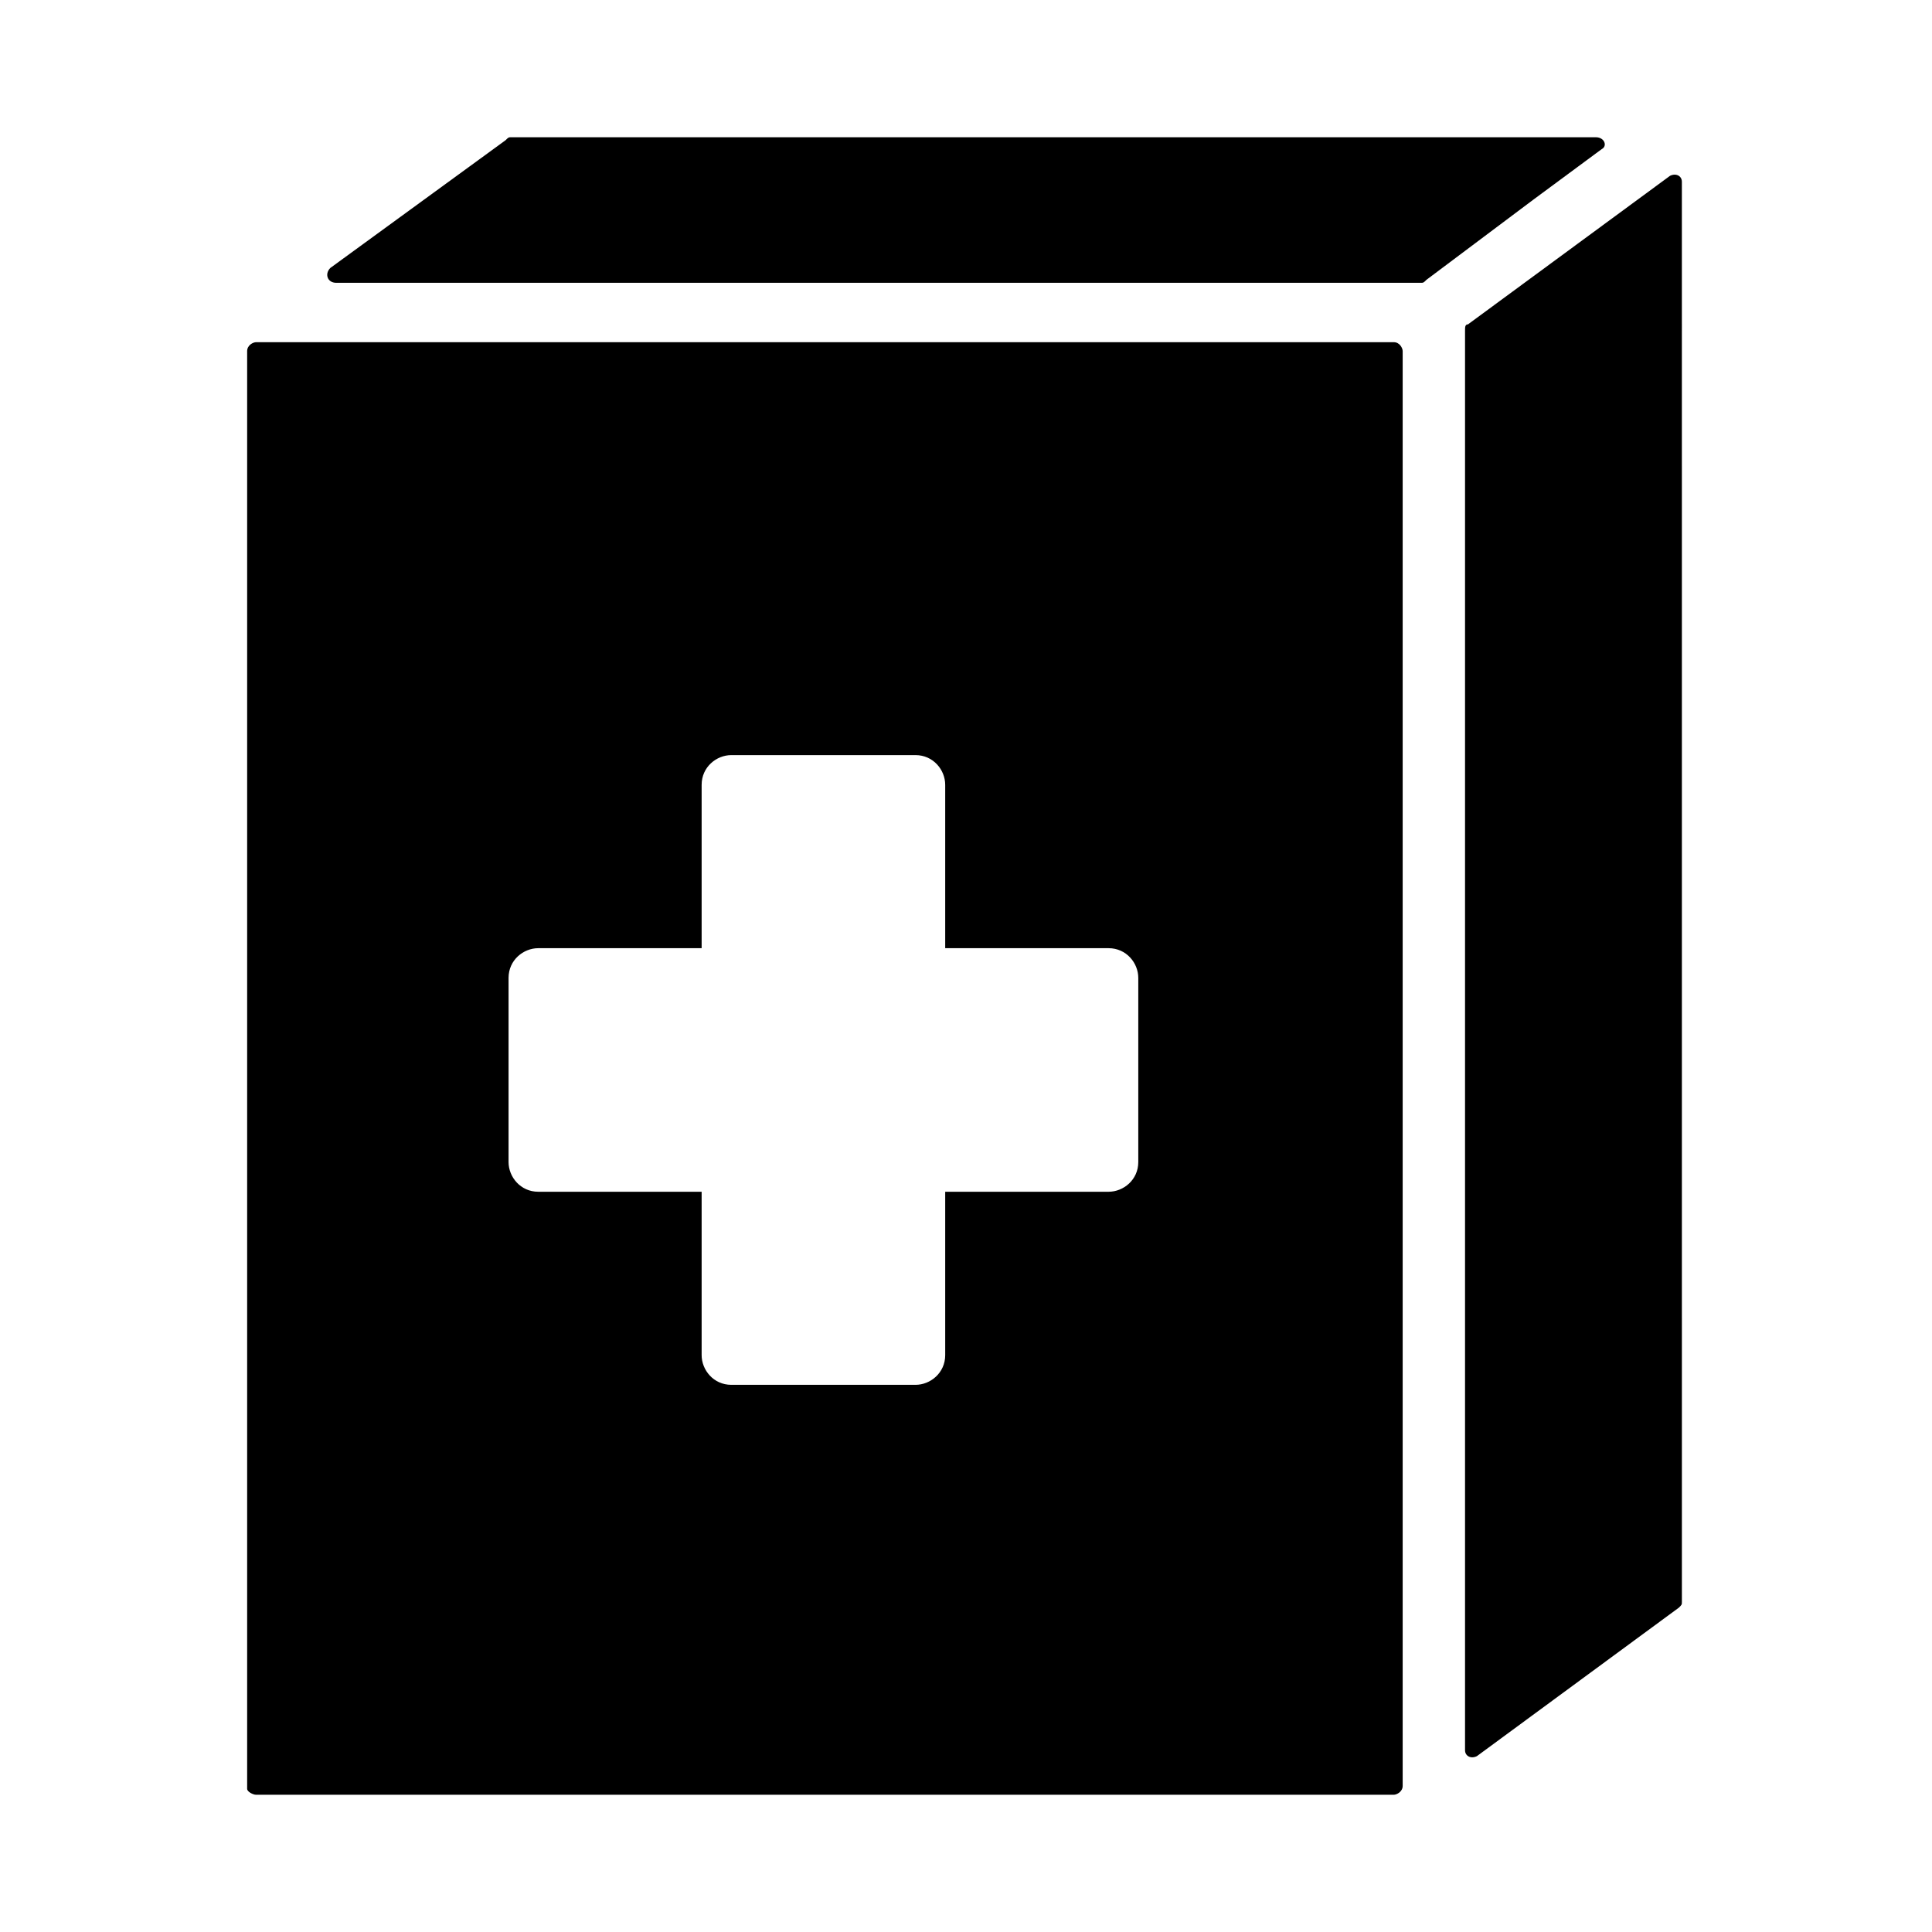
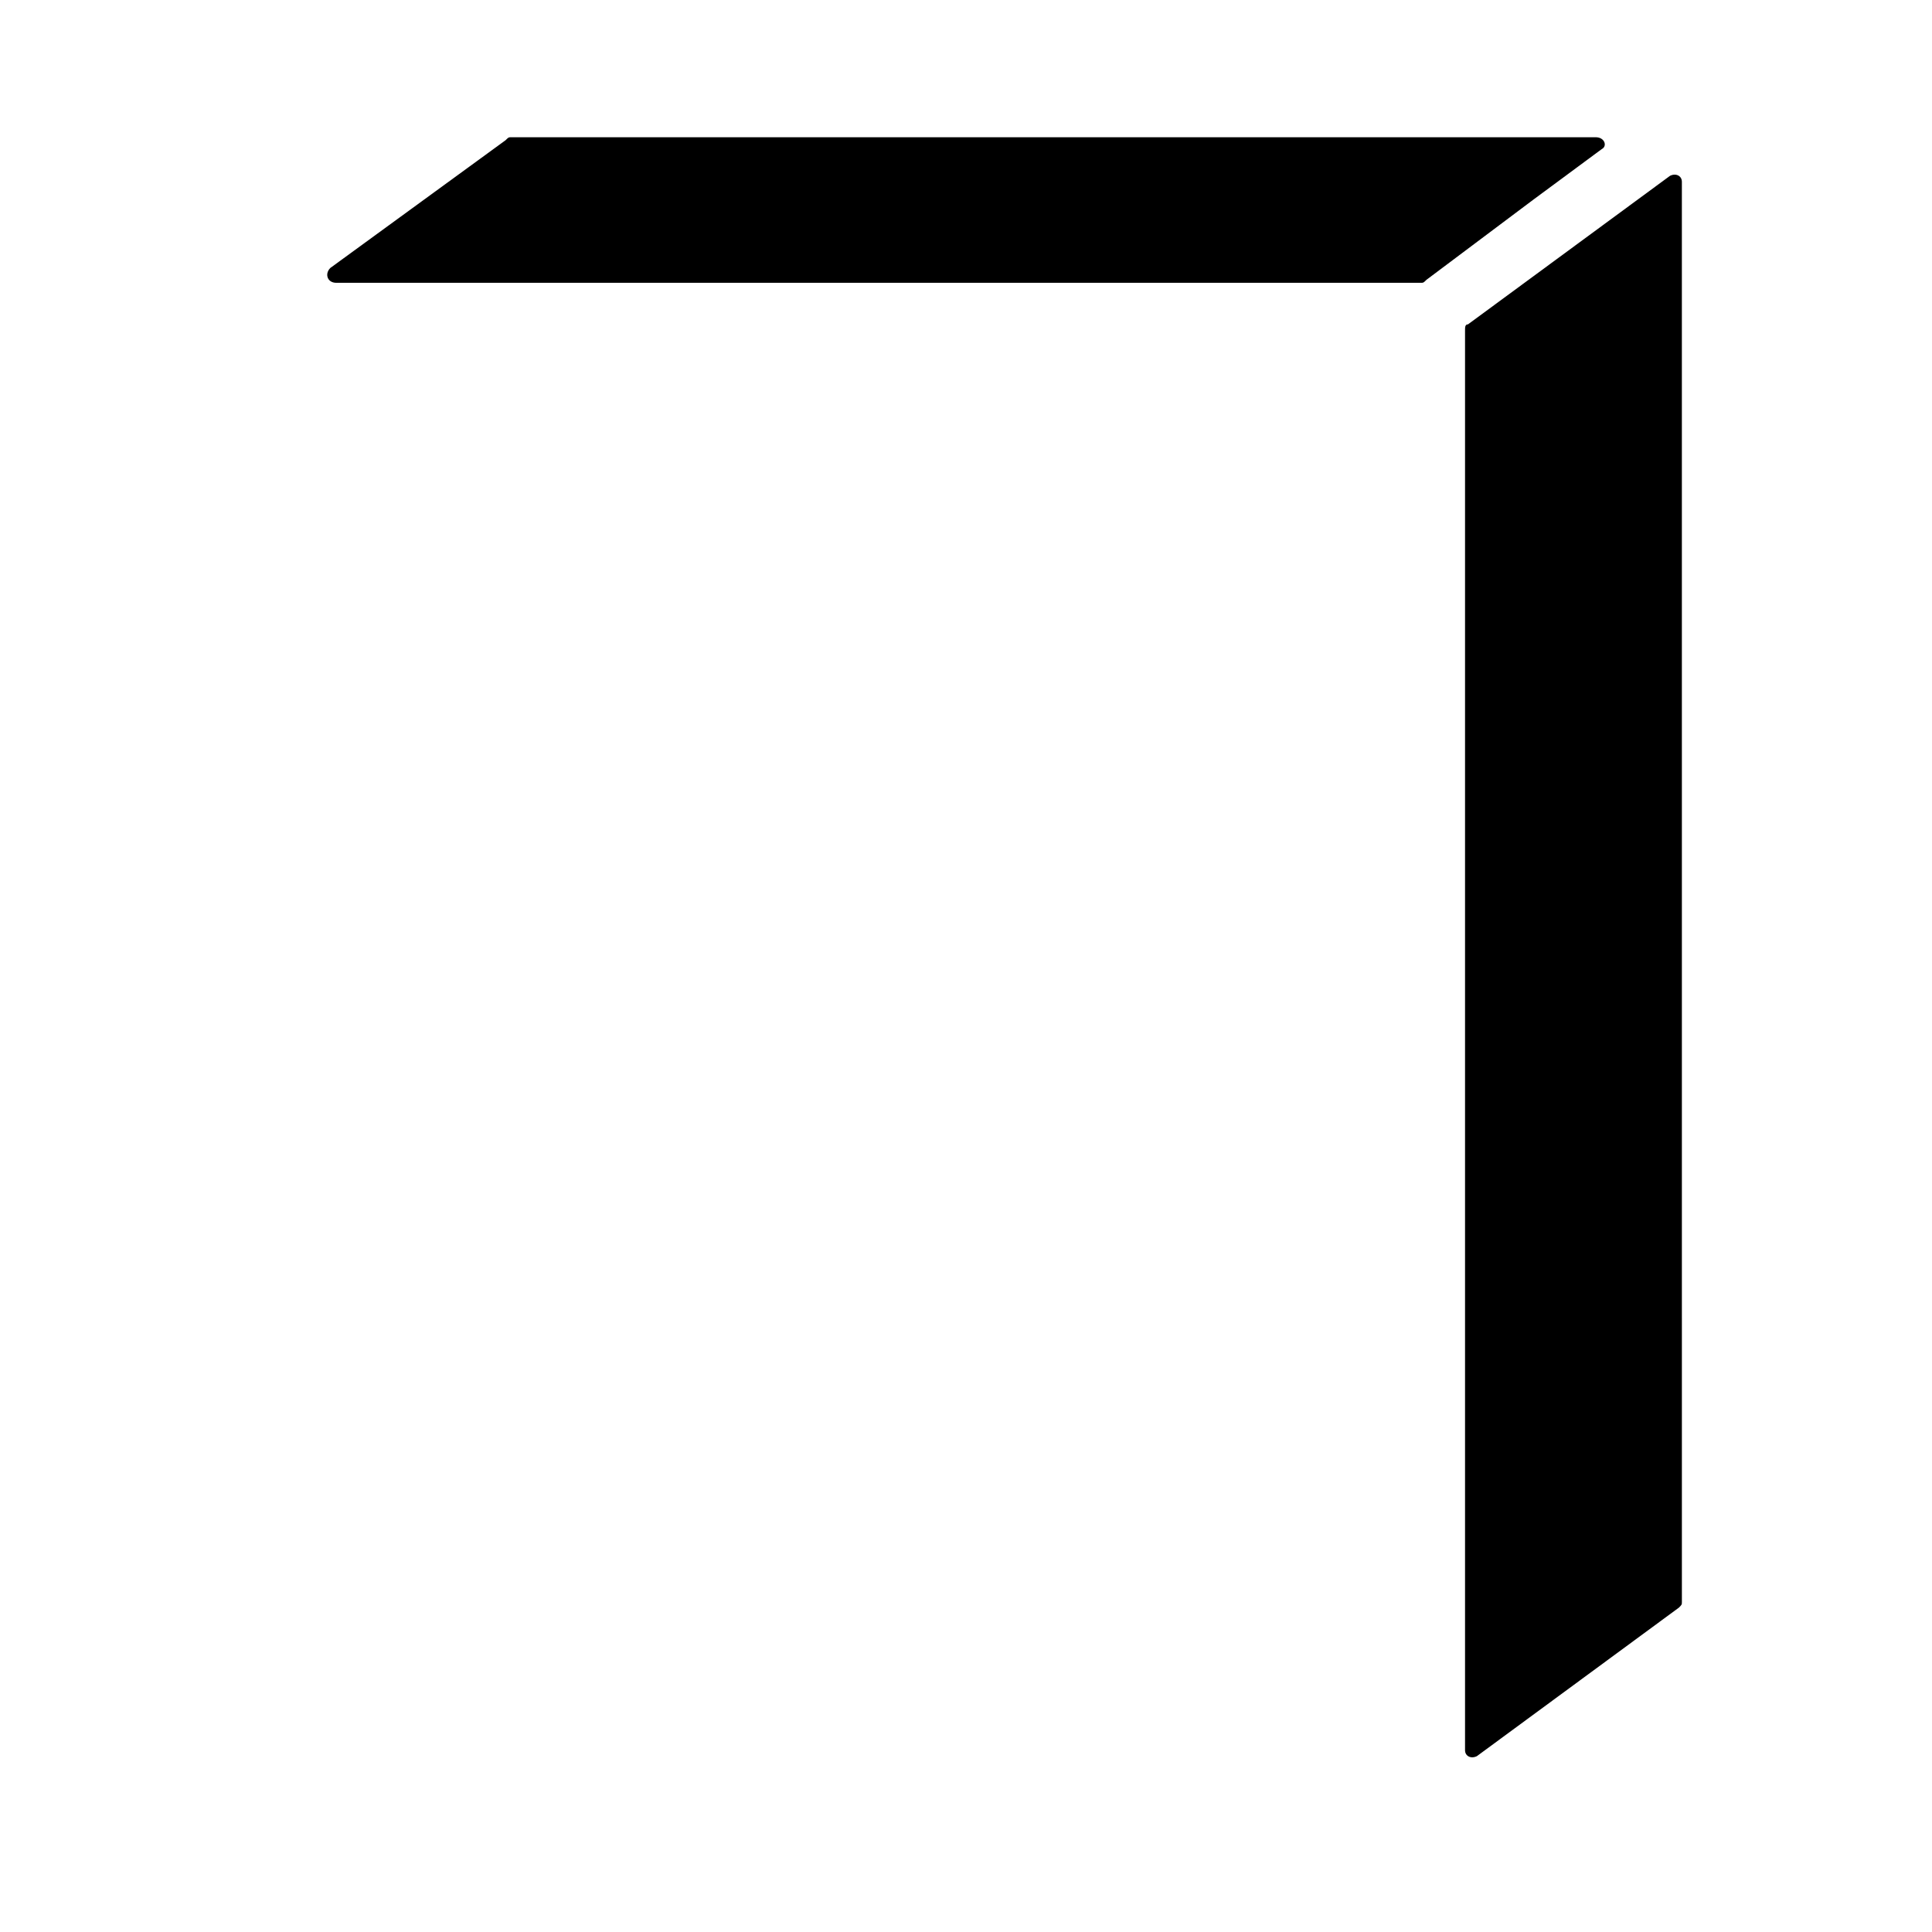
<svg xmlns="http://www.w3.org/2000/svg" fill="#000000" width="800px" height="800px" version="1.1" viewBox="144 144 512 512">
  <g>
-     <path d="m211.86 619.63h301.5c0.789 0 2.363-0.789 2.363-2.363v-380.22c0-0.789-0.789-2.363-2.363-2.363l-301.5 0.004c-0.789 0-2.363 0.789-2.363 2.363v381.01c0.004 0.781 1.578 1.57 2.363 1.57zm66.914-216.48c0-4.723 3.938-7.871 7.871-7.871h43.297v-43.297c0-4.723 3.938-7.871 7.871-7.871h48.805c4.723 0 7.871 3.938 7.871 7.871v43.297h43.297c4.723 0 7.871 3.938 7.871 7.871v48.805c0 4.723-3.938 7.871-7.871 7.871h-43.297v43.297c0 4.723-3.938 7.871-7.871 7.871h-48.805c-4.723 0-7.871-3.938-7.871-7.871v-43.297h-43.297c-4.723 0-7.871-3.938-7.871-7.871z" />
    <path d="m532.25 231.54v376.28c0 1.574 1.574 2.363 3.148 1.574l53.531-39.359c0.789-0.789 0.789-0.789 0.789-1.574l-0.004-376.29c0-1.574-1.574-2.363-3.148-1.574l-53.531 39.359c-0.785 0-0.785 0.789-0.785 1.578z" />
    <path d="m566.89 180.37h-287.33c-0.789 0-0.789 0-1.574 0.789l-46.445 33.852c-1.574 1.574-0.789 3.938 1.574 3.938h287.33c0.789 0 0.789 0 1.574-0.789l28.34-21.254 18.105-13.383c1.578-0.789 0.789-3.152-1.57-3.152z" />
  </g>
</svg>